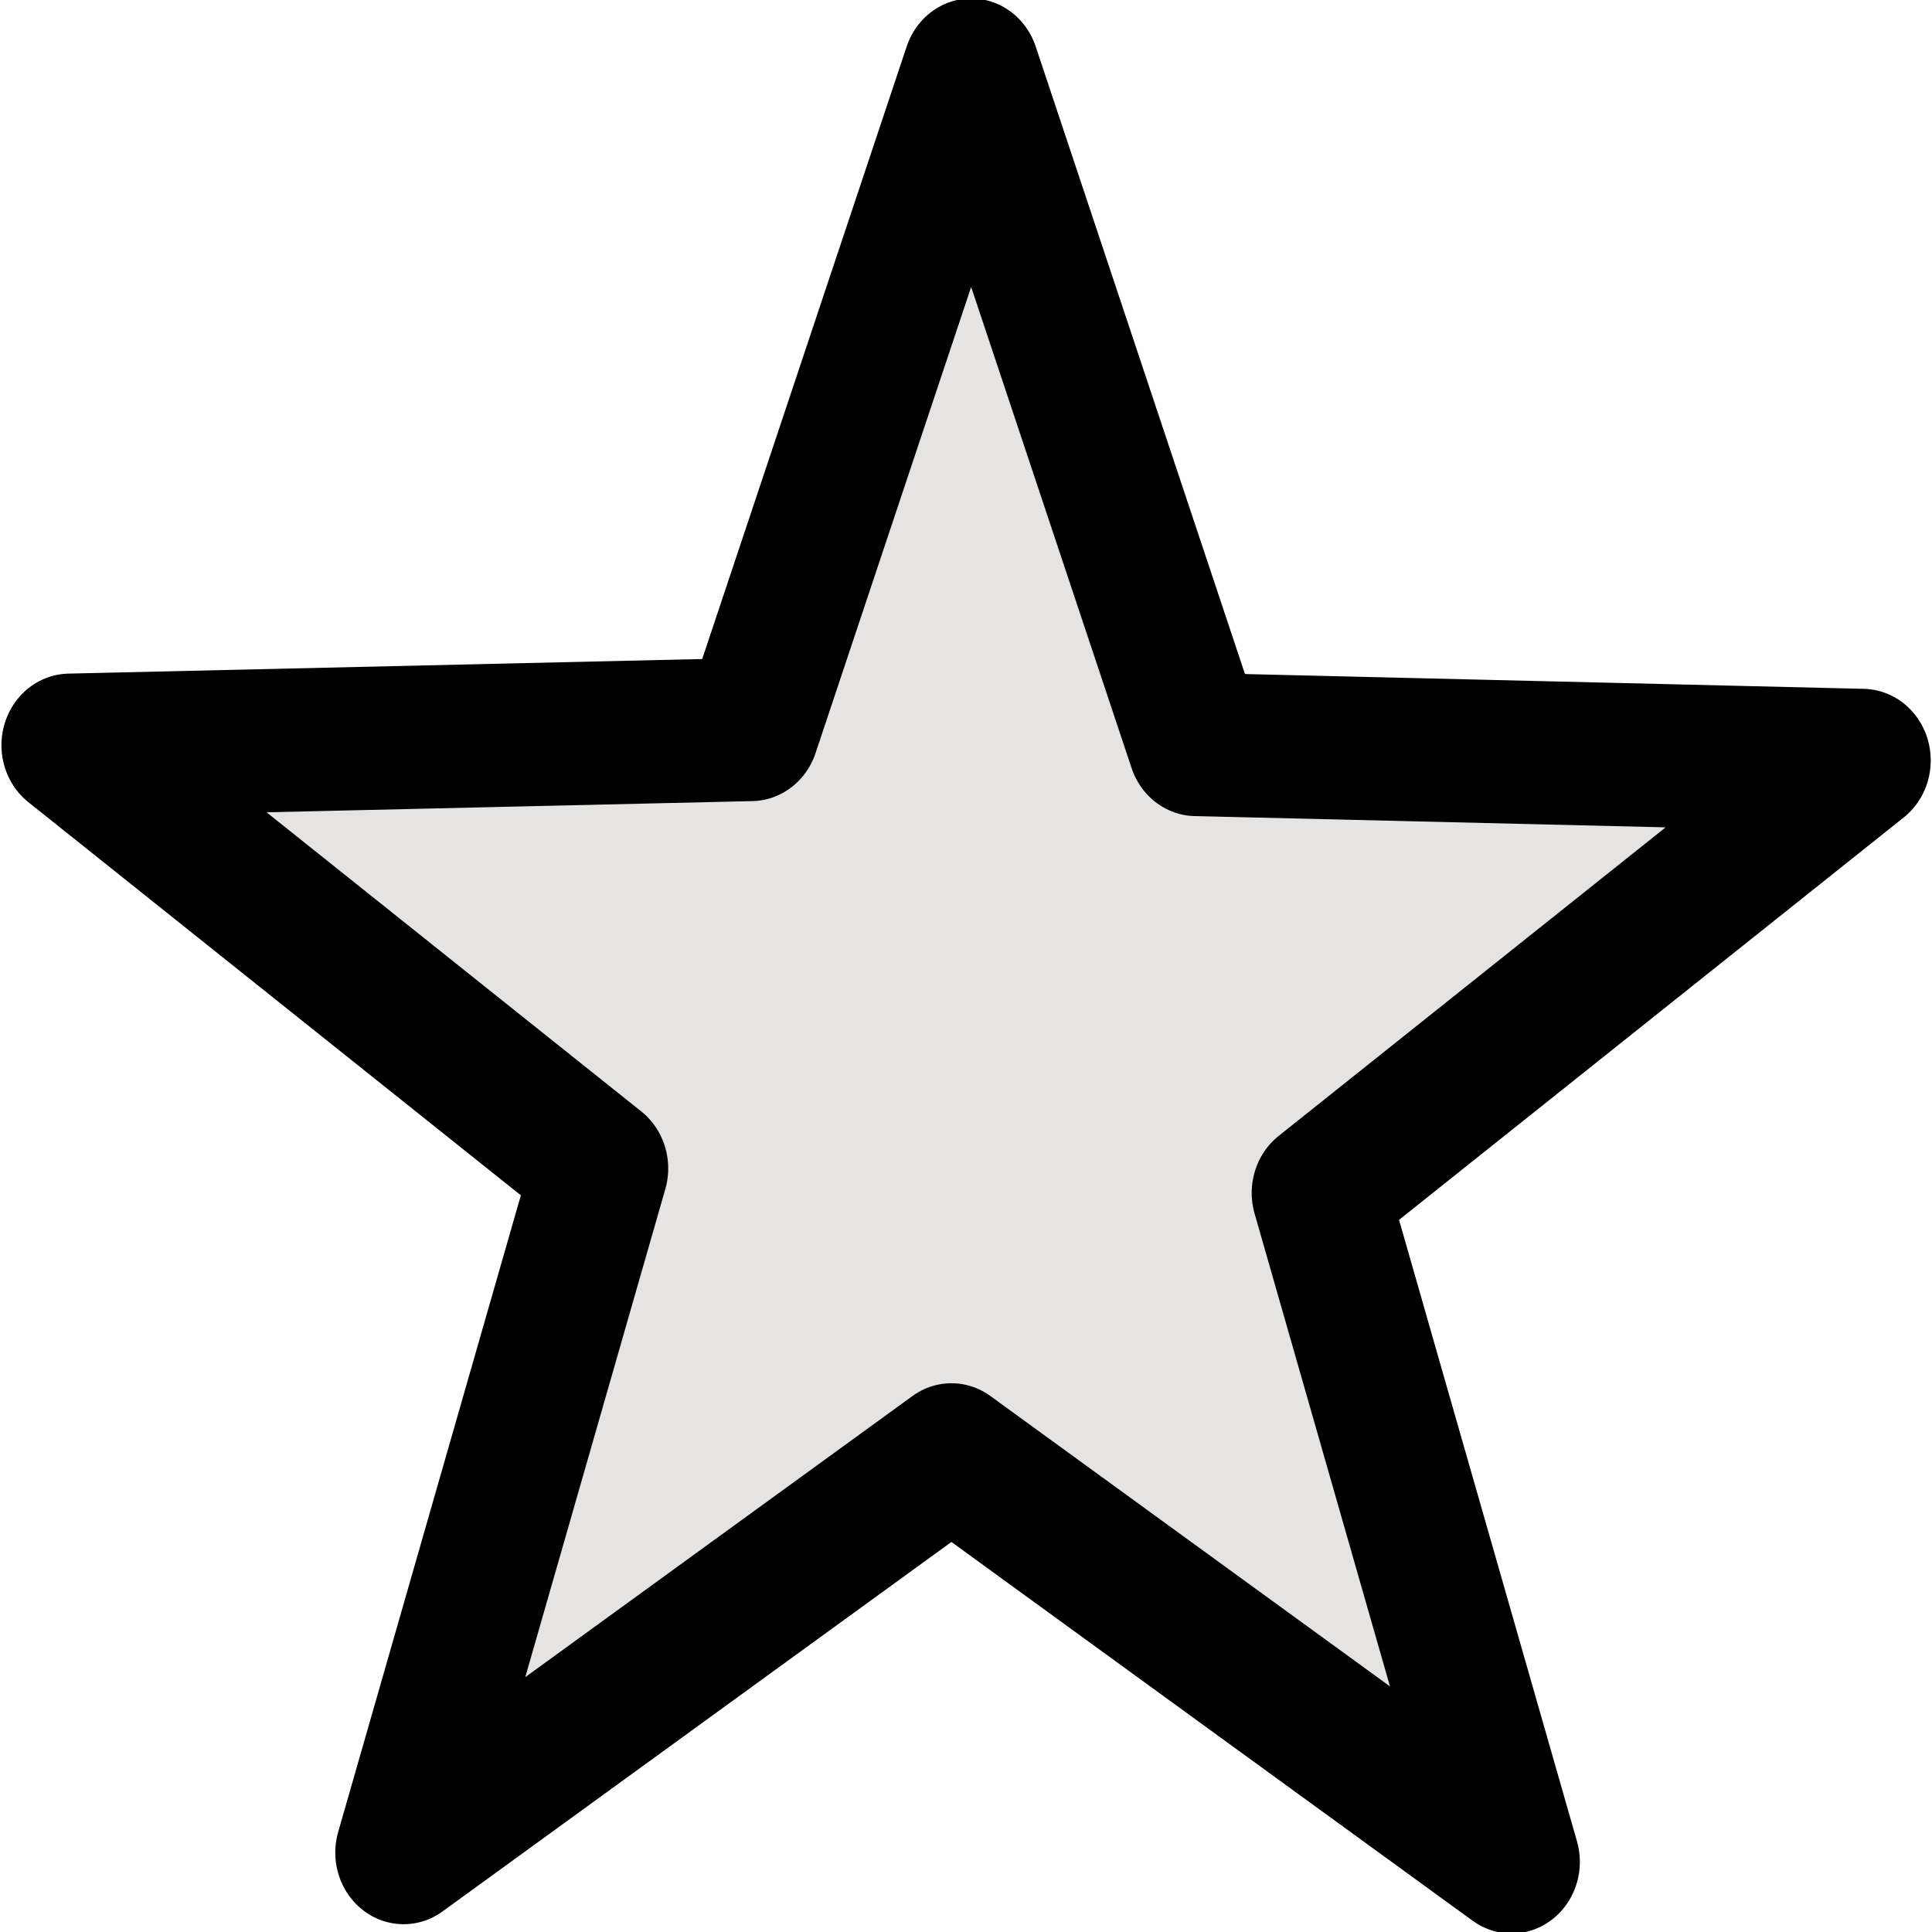
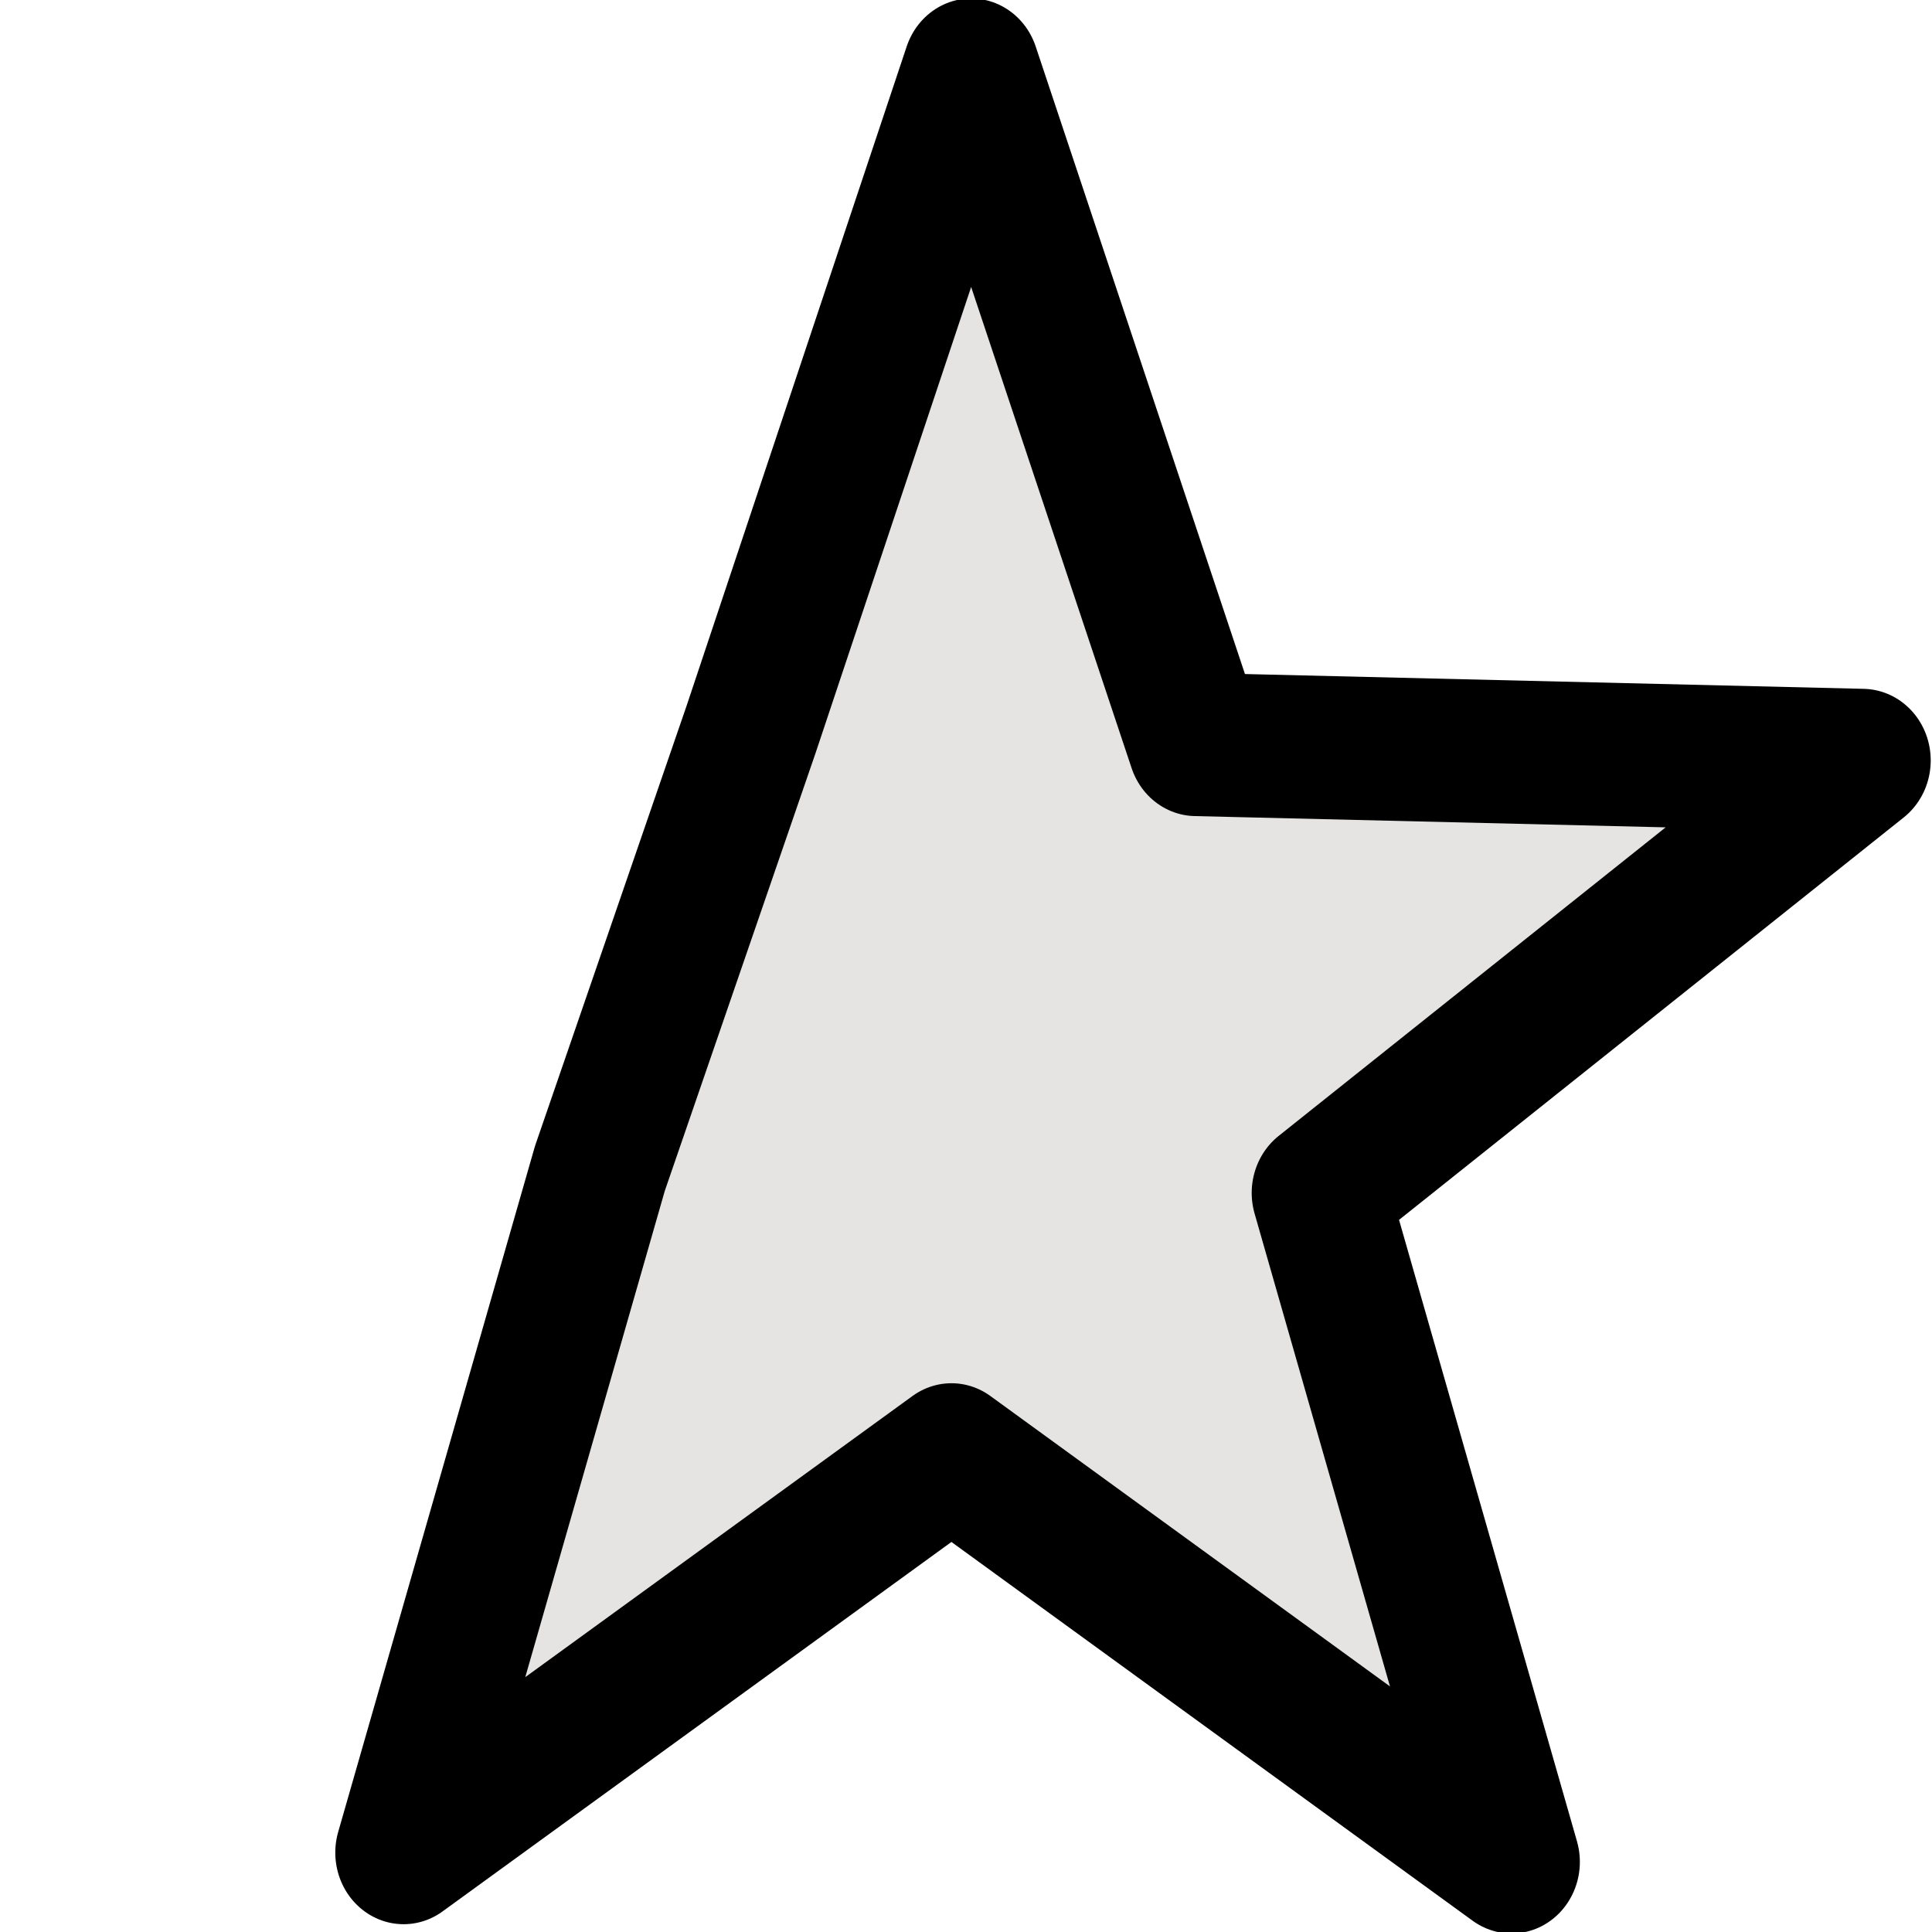
<svg xmlns="http://www.w3.org/2000/svg" xmlns:ns1="http://sodipodi.sourceforge.net/DTD/sodipodi-0.dtd" xmlns:ns2="http://www.inkscape.org/namespaces/inkscape" id="svg1923" ns1:version="0.32" ns2:version="0.48.5 r10040" width="15" height="15" version="1.0" ns1:docname="Hubstar-Gold.svg" ns2:export-filename="E:\E MES IMAGES\SVG\Hubstar-orange.png" ns2:export-xdpi="90" ns2:export-ydpi="90">
  <defs id="defs1926" />
  <ns1:namedview ns2:window-height="1017" ns2:window-width="1920" ns2:pageshadow="2" ns2:pageopacity="0.0" guidetolerance="10.0" gridtolerance="10.0" objecttolerance="10.0" borderopacity="1.0" bordercolor="#666666" pagecolor="#ffffff" id="base" height="15px" ns2:zoom="34.133336" ns2:cx="2.9296898" ns2:cy="7.4999995" ns2:window-x="-8" ns2:window-y="-8" ns2:current-layer="svg1923" showgrid="false" ns2:window-maximized="1" />
-   <path ns1:type="star" style="fill:#e5e4e2;fill-rule:evenodd;stroke:black;stroke-width:0.602;stroke-linecap:round;stroke-linejoin:round;stroke-miterlimit:4;stroke-dasharray:none;stroke-opacity:1;fill-opacity:1" id="path1932" ns1:sides="5" ns1:cx="0.25994694" ns1:cy="0.29708222" ns1:r1="4.1528468" ns1:r2="1.6687381" ns1:arg1="0.95054684" ns1:arg2="1.6030958" ns2:flatsided="false" ns2:rounded="0" ns2:randomized="0" d="M 2.674,3.676 L 0.206,1.965 L -2.208,3.637 L -1.343,0.761 L -3.679,-1.018 L -0.677,-1.084 L 0.293,-3.856 L 1.284,-1.021 L 4.22,-0.954 L 1.83,0.864 L 2.674,3.676 z " transform="matrix(1.762,0,0,1.847,7.024,7.666)" />
+   <path ns1:type="star" style="fill:#e5e4e2;fill-rule:evenodd;stroke:black;stroke-width:0.602;stroke-linecap:round;stroke-linejoin:round;stroke-miterlimit:4;stroke-dasharray:none;stroke-opacity:1;fill-opacity:1" id="path1932" ns1:sides="5" ns1:cx="0.25994694" ns1:cy="0.29708222" ns1:r1="4.1528468" ns1:r2="1.6687381" ns1:arg1="0.95054684" ns1:arg2="1.6030958" ns2:flatsided="false" ns2:rounded="0" ns2:randomized="0" d="M 2.674,3.676 L 0.206,1.965 L -2.208,3.637 L -1.343,0.761 L -0.677,-1.084 L 0.293,-3.856 L 1.284,-1.021 L 4.22,-0.954 L 1.83,0.864 L 2.674,3.676 z " transform="matrix(1.762,0,0,1.847,7.024,7.666)" />
</svg>